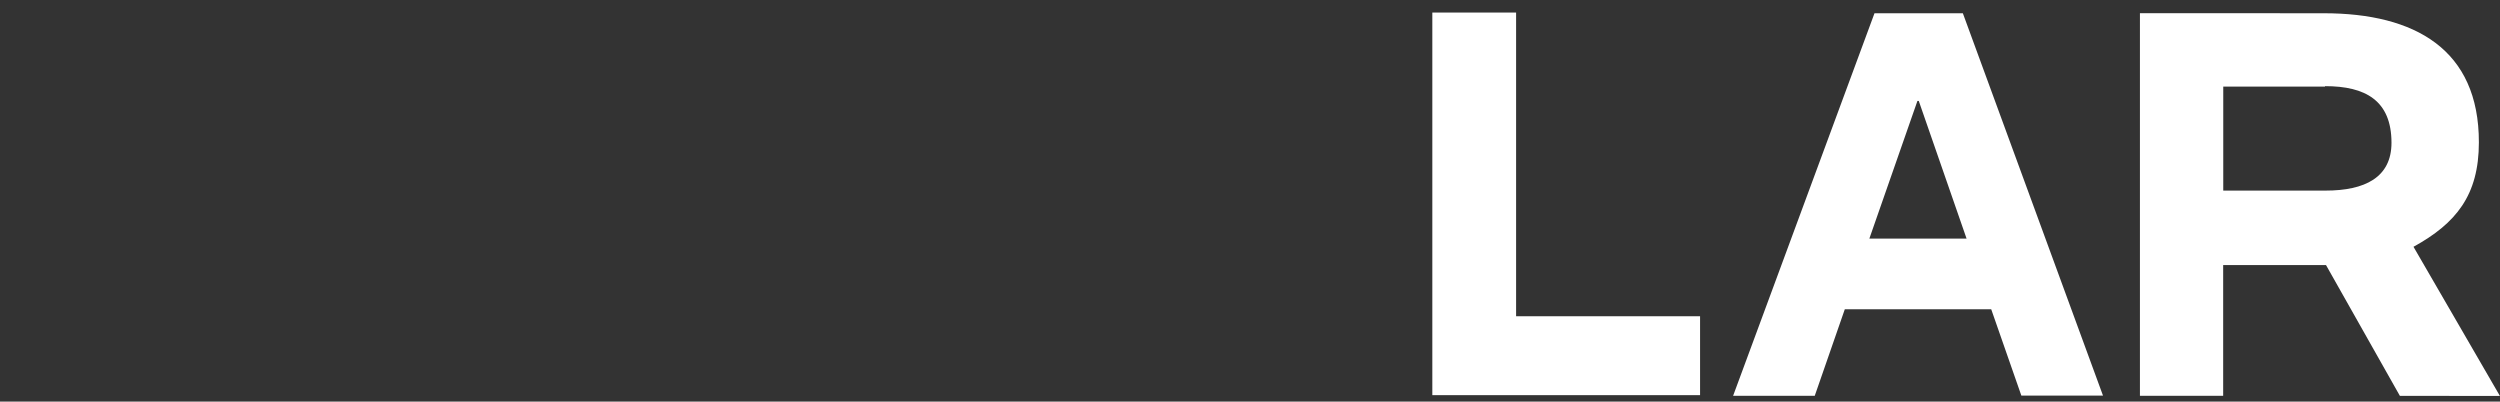
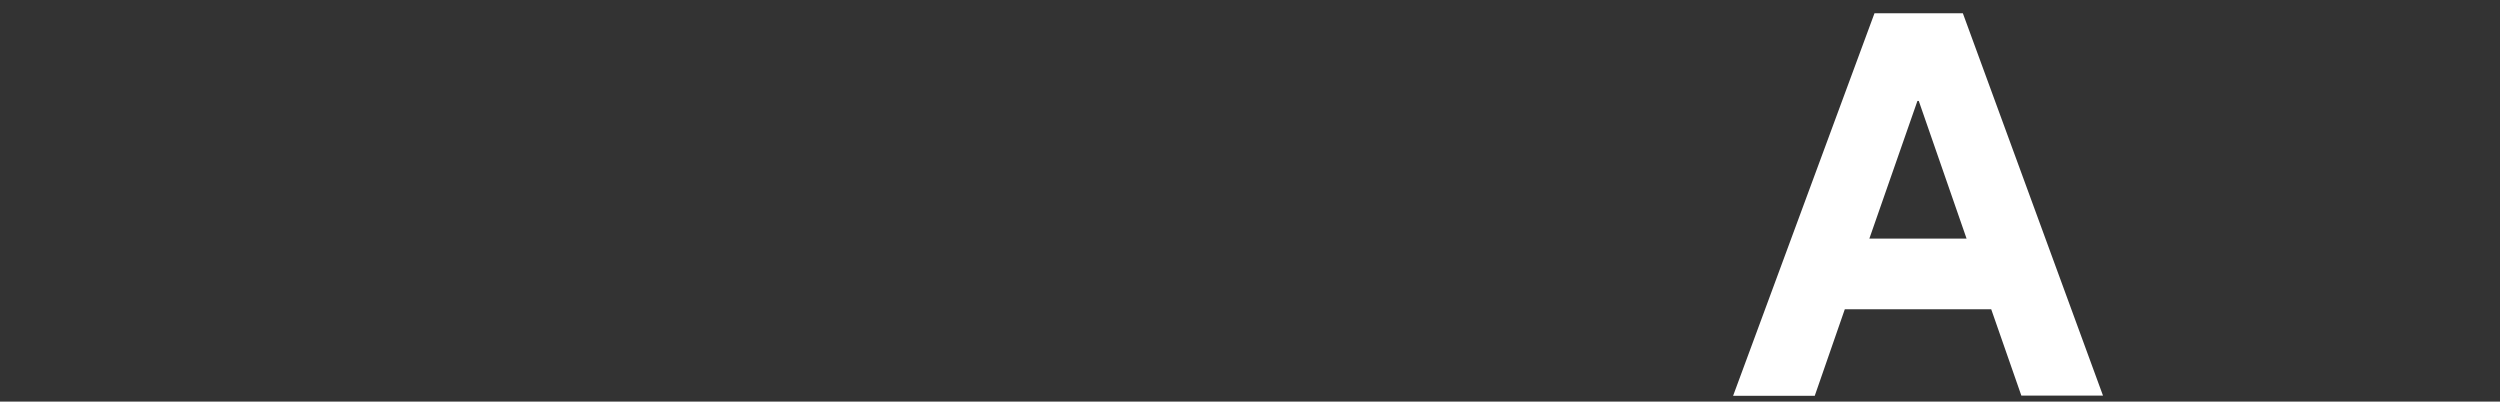
<svg xmlns="http://www.w3.org/2000/svg" viewBox="0 0 282.93 45.45">
  <rect x="0" y="0" width="282.93" height="45.45" fill="#333333" stroke="none" />
  <defs>
    <style>.cls-1{fill:none;}.cls-2{fill:#fff;}</style>
  </defs>
  <g id="Layer_2" data-name="Layer 2">
    <g id="Calque_1" data-name="Calque 1">
      <path class="cls-1" d="M18.87,7.82c-4.07,0-8.14,1.41-8.14,5.66,0,5.11,7,5.12,14.1,6.3,8.37,1.42,13.49,3.76,13.48,11-.07,9.73-6.85,14.71-18.37,14.7C9.23,45.45.48,41.25,0,30.1H9.3c.92,5.54,5.54,7.15,10.65,7.15,4.5,0,8.75-1.1,8.75-5.29S24,27.23,16.57,26.3C8.26,25.24.87,23.33.88,13.66S9.08,0,19.06,0C29.28,0,37.41,4.2,37.52,14.92H28.41C27.42,10.17,24.59,7.83,18.87,7.82Z" />
-       <path class="cls-1" d="M80.64,9.6l-15.58,0,0,35.05H55.61l0-35-15.46,0V1.31l40.47,0Z" />
-       <path class="cls-1" d="M118.52,9.63,95,9.61v9l22.29,0v8.13l-22.3,0v9.61l23.78,0v8.31l-33.2,0,0-43.3,33,0Z" />
-       <path class="cls-1" d="M135.24,35.76l20.82,0v8.93l-30.3,0,0-43.3h9.48Z" />
-       <path class="cls-2" d="M171.58,35.79l20.82,0v8.93l-30.3,0,0-43.3h9.48Z" />
+       <path class="cls-1" d="M118.52,9.63,95,9.61v9v8.13l-22.3,0v9.61l23.78,0v8.31l-33.2,0,0-43.3,33,0Z" />
      <path class="cls-2" d="M208.78,35l-3.4,9.79h-9.24l16-43.29h10L238,44.77h-9.24L225.35,35ZM211.56,27h11l-5.41-15.58H217Z" />
-       <path class="cls-2" d="M271.6,44.8,263.24,30H251.6l0,14.79h-9.42l0-43.3L263,1.5c10.29,0,17.55,4.08,17.54,14.61,0,6-2.59,9.17-7.4,11.82l9.78,16.88Zm-8.47-35H251.61V21.57h11.58c4.44,0,7.46-1.48,7.46-5.42C270.64,11.36,267.69,9.75,263.13,9.75Z" />
    </g>
  </g>
</svg>